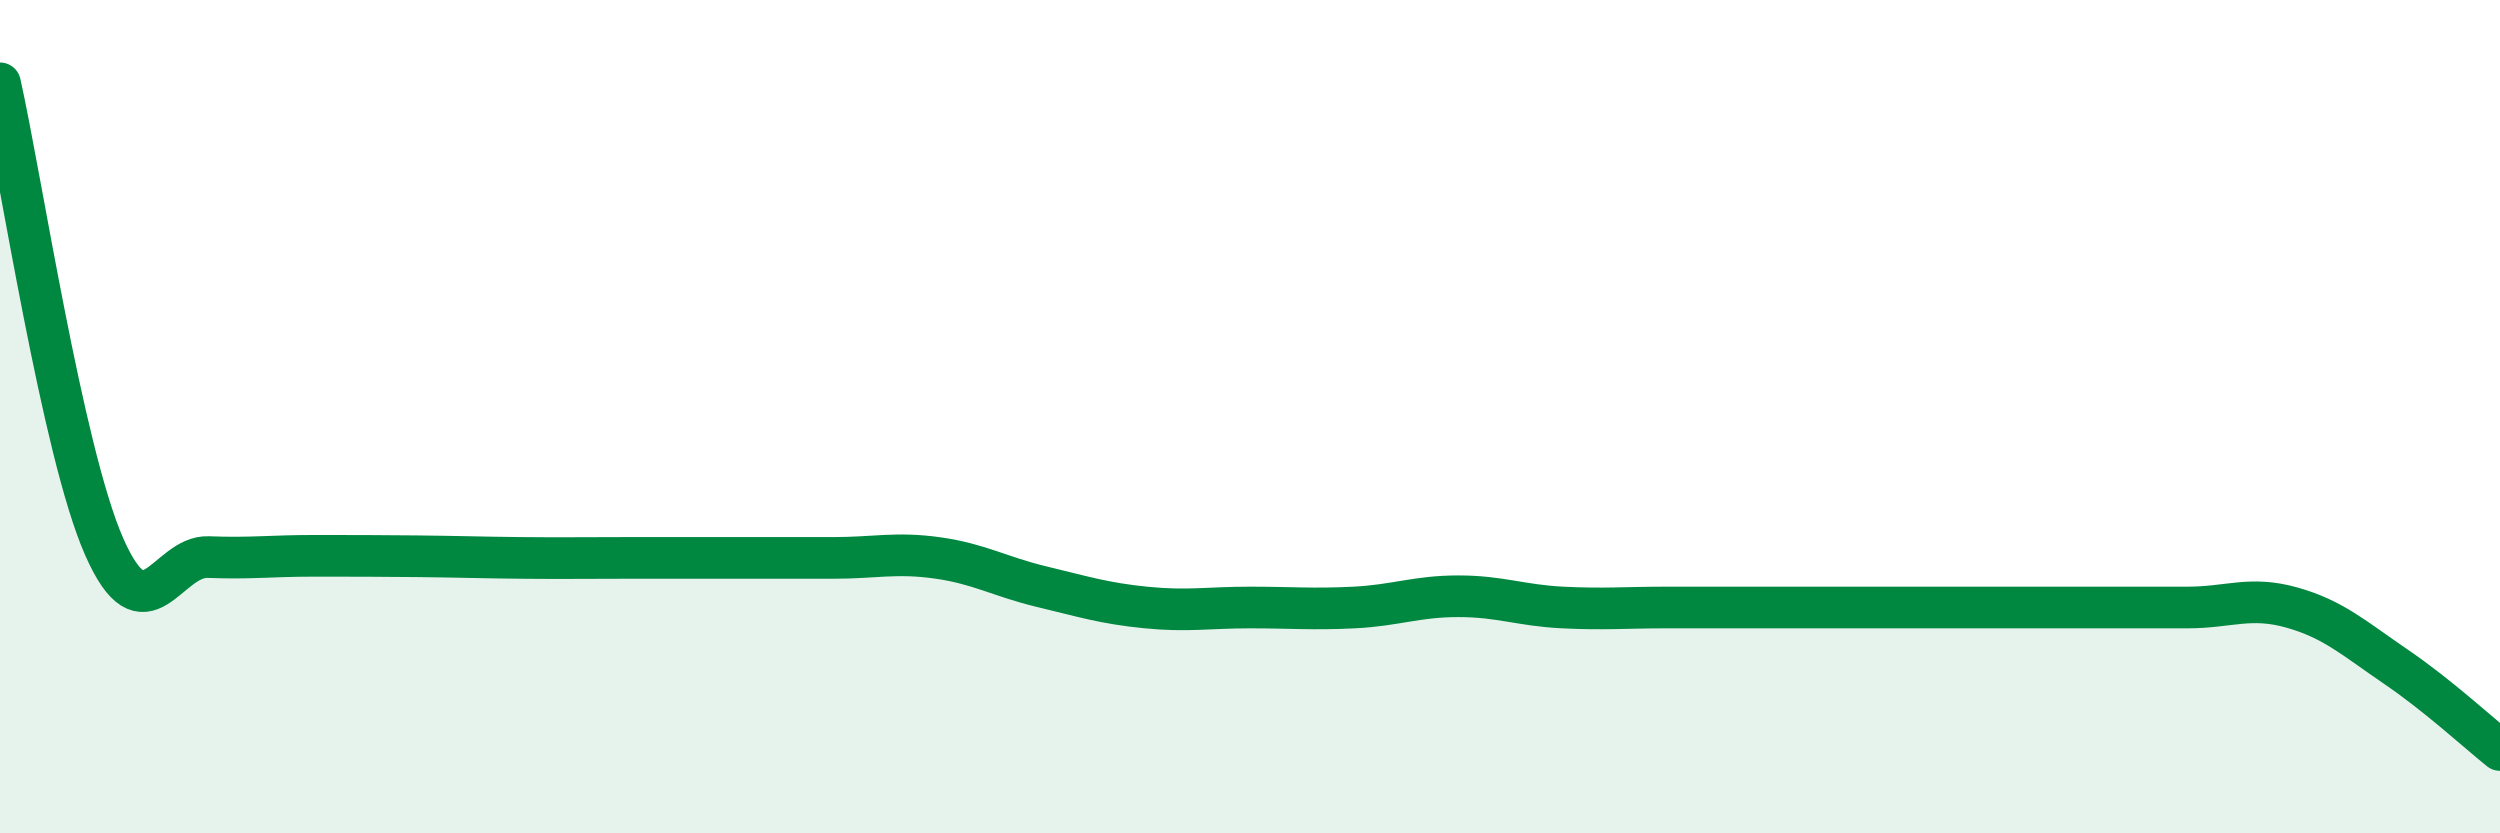
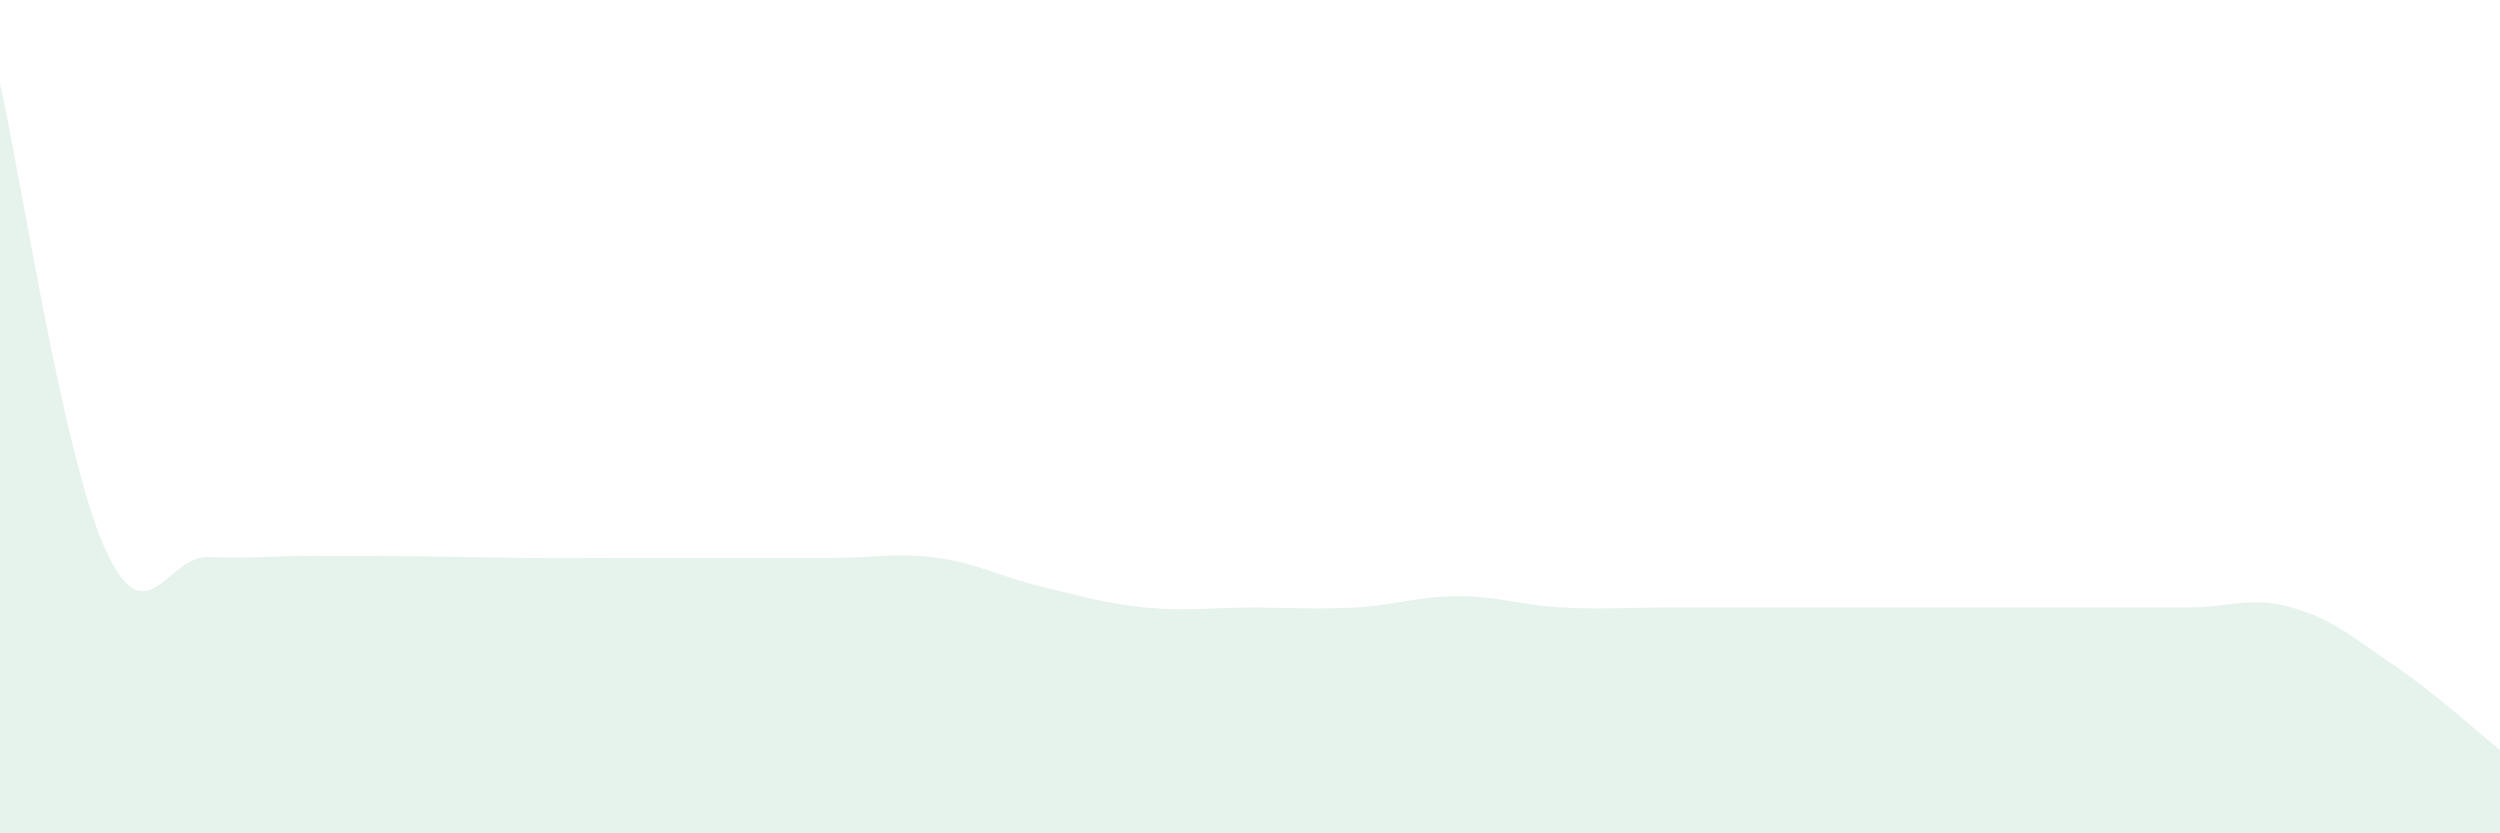
<svg xmlns="http://www.w3.org/2000/svg" width="60" height="20" viewBox="0 0 60 20">
-   <path d="M 0,2 C 0.5,4.22 1.5,10.85 2.5,13.12 C 3.5,15.39 4,13.33 5,13.37 C 6,13.41 6.5,13.34 7.5,13.34 C 8.5,13.34 9,13.34 10,13.35 C 11,13.36 11.5,13.38 12.5,13.39 C 13.5,13.4 14,13.39 15,13.39 C 16,13.39 16.5,13.39 17.5,13.39 C 18.5,13.39 19,13.39 20,13.39 C 21,13.39 21.5,13.25 22.5,13.39 C 23.5,13.53 24,13.84 25,14.08 C 26,14.32 26.5,14.48 27.5,14.58 C 28.5,14.68 29,14.58 30,14.58 C 31,14.58 31.5,14.63 32.5,14.58 C 33.5,14.53 34,14.31 35,14.31 C 36,14.31 36.5,14.53 37.5,14.58 C 38.5,14.63 39,14.58 40,14.58 C 41,14.58 41.5,14.58 42.5,14.58 C 43.5,14.58 44,14.58 45,14.58 C 46,14.58 46.5,14.58 47.5,14.58 C 48.5,14.58 49,14.58 50,14.58 C 51,14.58 51.5,14.58 52.5,14.58 C 53.5,14.58 54,14.3 55,14.58 C 56,14.86 56.5,15.32 57.5,16 C 58.5,16.68 59.5,17.6 60,18L60 20L0 20Z" fill="#008740" opacity="0.1" stroke-linecap="round" stroke-linejoin="round" />
-   <path d="M 0,2 C 0.5,4.22 1.5,10.85 2.5,13.12 C 3.5,15.39 4,13.33 5,13.37 C 6,13.41 6.5,13.34 7.5,13.34 C 8.5,13.34 9,13.34 10,13.35 C 11,13.36 11.5,13.38 12.5,13.39 C 13.5,13.4 14,13.39 15,13.39 C 16,13.39 16.5,13.39 17.5,13.39 C 18.5,13.39 19,13.39 20,13.39 C 21,13.39 21.5,13.25 22.5,13.39 C 23.5,13.53 24,13.84 25,14.08 C 26,14.32 26.5,14.48 27.5,14.58 C 28.5,14.68 29,14.58 30,14.58 C 31,14.58 31.5,14.63 32.5,14.58 C 33.5,14.53 34,14.31 35,14.31 C 36,14.31 36.5,14.53 37.5,14.58 C 38.5,14.63 39,14.58 40,14.58 C 41,14.58 41.5,14.58 42.5,14.58 C 43.5,14.58 44,14.58 45,14.58 C 46,14.58 46.5,14.58 47.5,14.58 C 48.5,14.58 49,14.58 50,14.58 C 51,14.58 51.5,14.58 52.5,14.58 C 53.5,14.58 54,14.3 55,14.58 C 56,14.86 56.5,15.32 57.5,16 C 58.5,16.68 59.5,17.6 60,18" stroke="#008740" stroke-width="1" fill="none" stroke-linecap="round" stroke-linejoin="round" />
+   <path d="M 0,2 C 0.5,4.22 1.5,10.85 2.5,13.12 C 3.5,15.39 4,13.33 5,13.37 C 6,13.41 6.5,13.34 7.5,13.34 C 8.5,13.34 9,13.34 10,13.35 C 11,13.36 11.5,13.38 12.5,13.39 C 13.5,13.4 14,13.39 15,13.39 C 16,13.39 16.5,13.39 17.5,13.39 C 18.5,13.39 19,13.39 20,13.39 C 21,13.39 21.5,13.25 22.5,13.39 C 23.5,13.53 24,13.84 25,14.08 C 26,14.32 26.5,14.48 27.5,14.58 C 28.5,14.68 29,14.58 30,14.58 C 31,14.58 31.5,14.63 32.5,14.58 C 33.5,14.53 34,14.31 35,14.31 C 36,14.31 36.5,14.53 37.5,14.58 C 38.5,14.63 39,14.58 40,14.58 C 41,14.58 41.5,14.58 42.5,14.58 C 46,14.58 46.5,14.58 47.5,14.58 C 48.5,14.58 49,14.58 50,14.58 C 51,14.58 51.5,14.58 52.5,14.58 C 53.5,14.58 54,14.3 55,14.58 C 56,14.86 56.5,15.32 57.5,16 C 58.5,16.68 59.5,17.6 60,18L60 20L0 20Z" fill="#008740" opacity="0.1" stroke-linecap="round" stroke-linejoin="round" />
</svg>